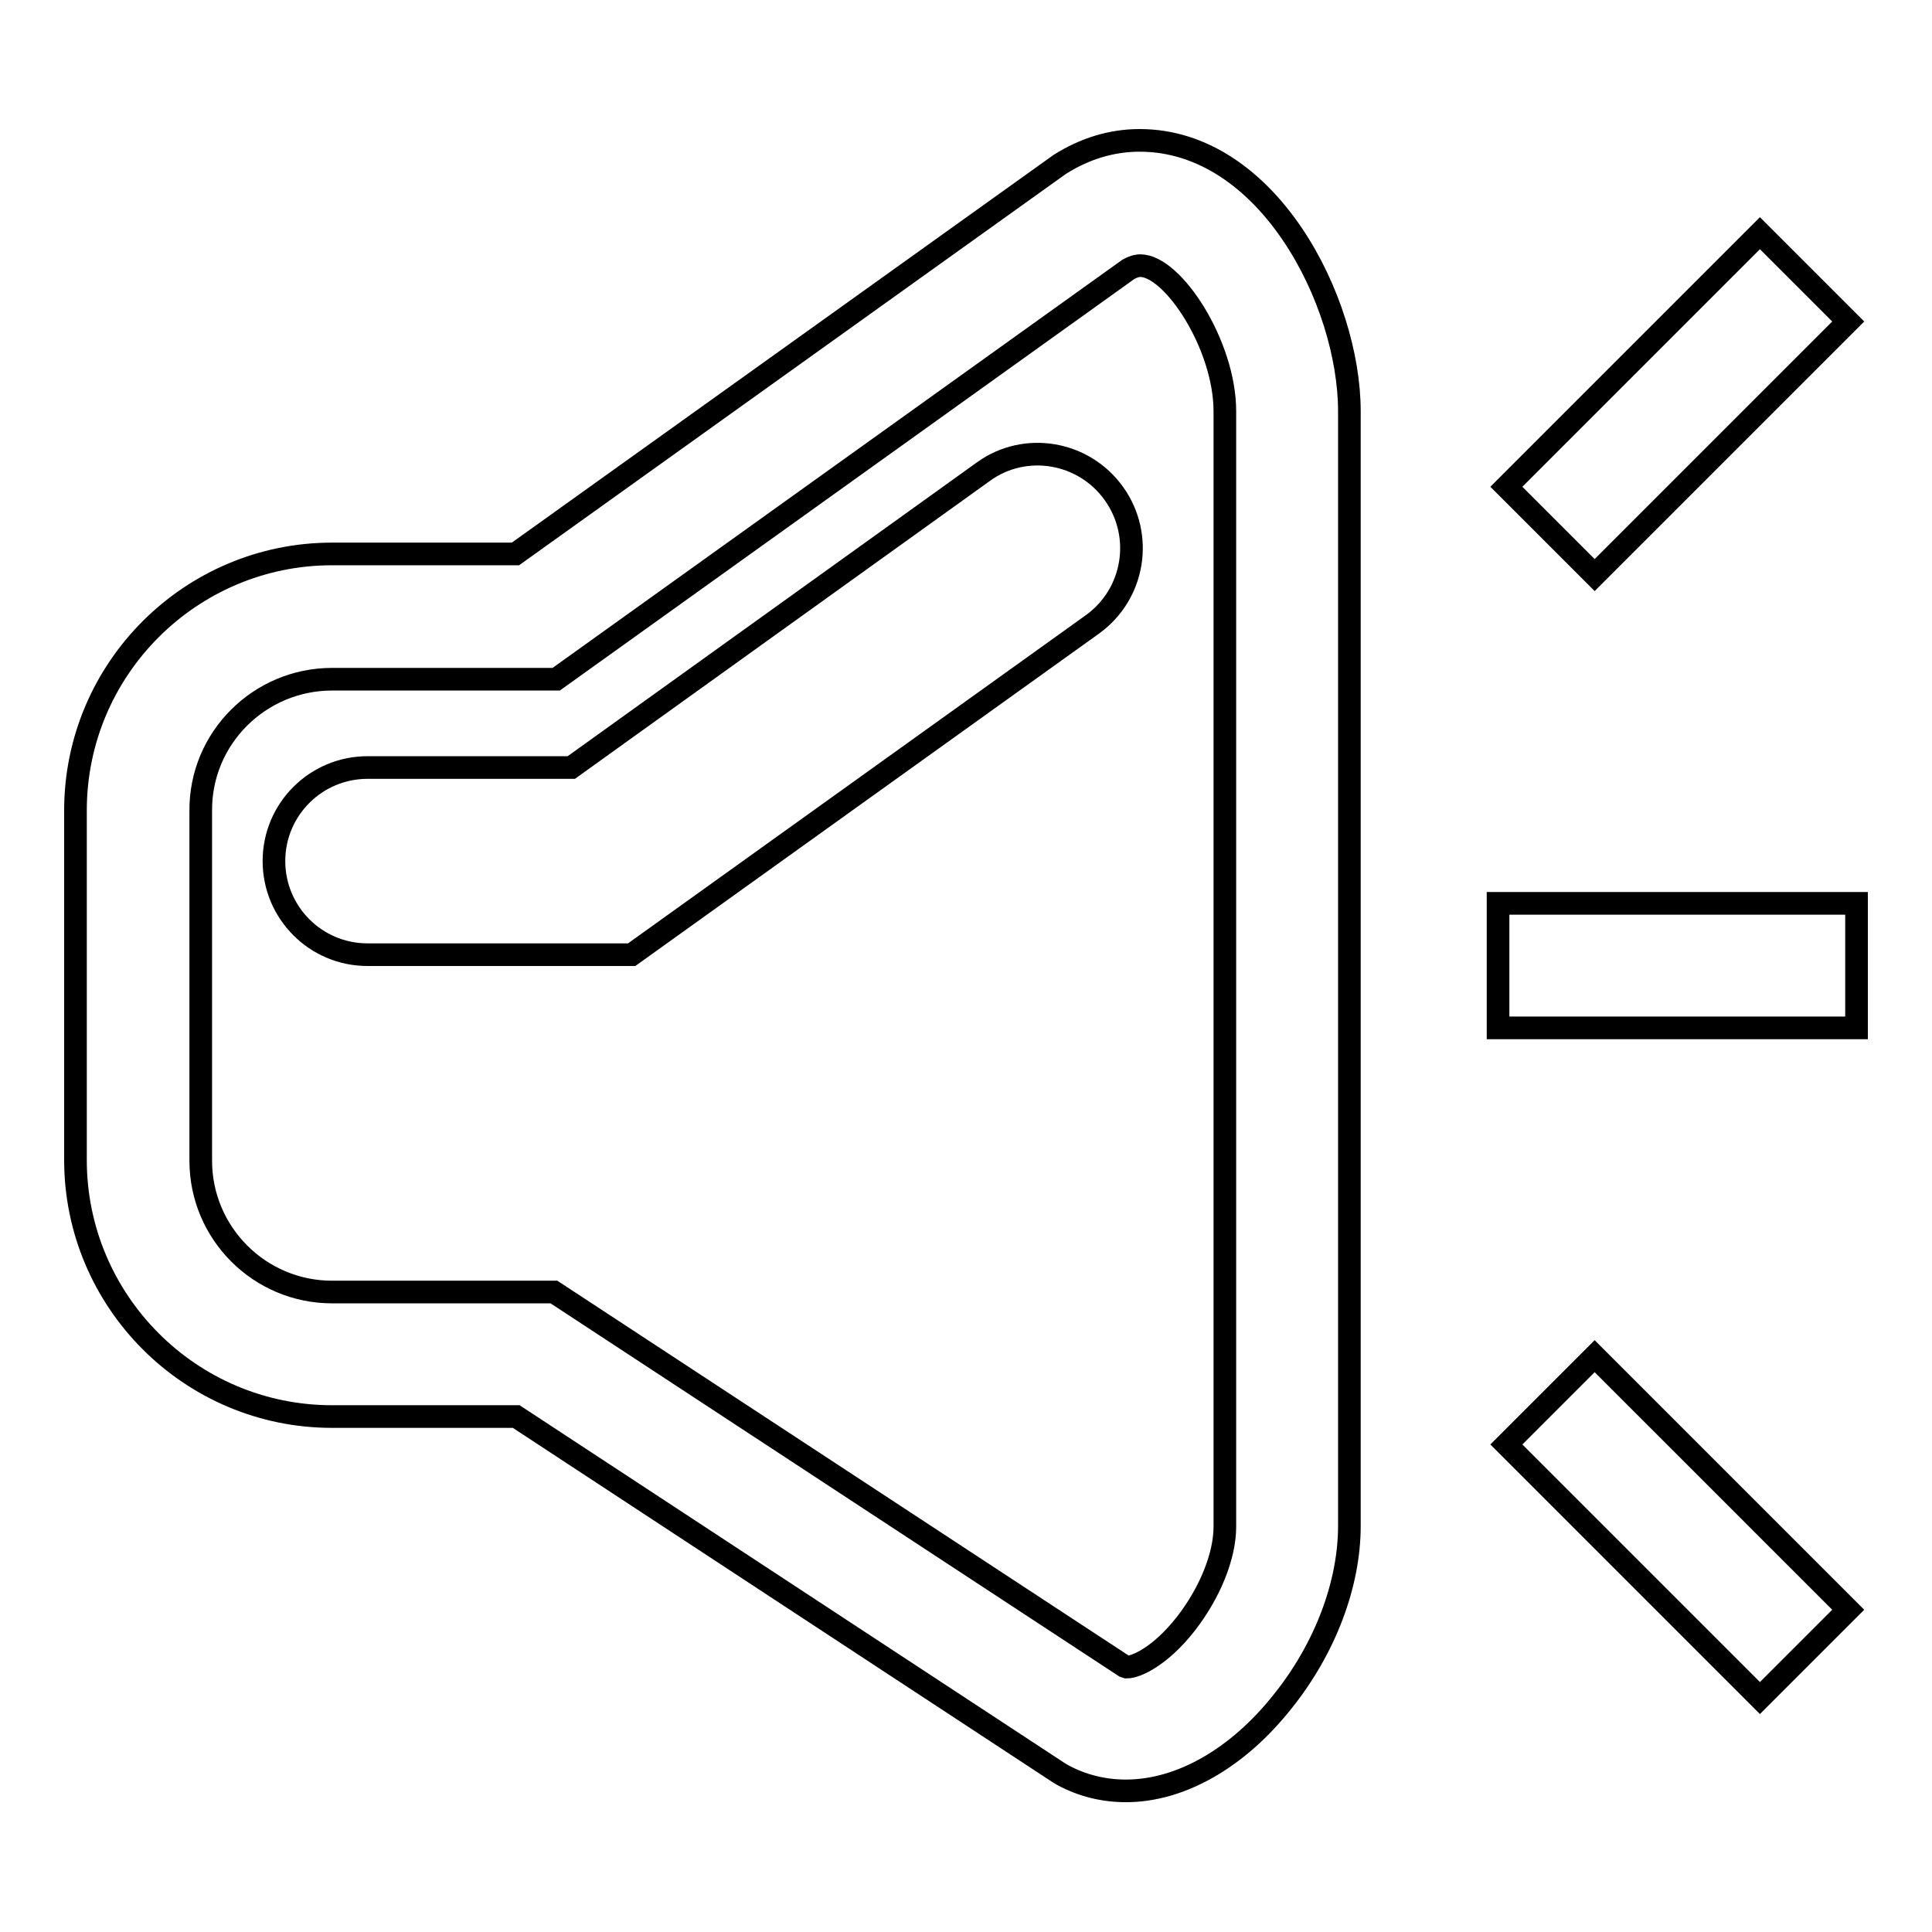
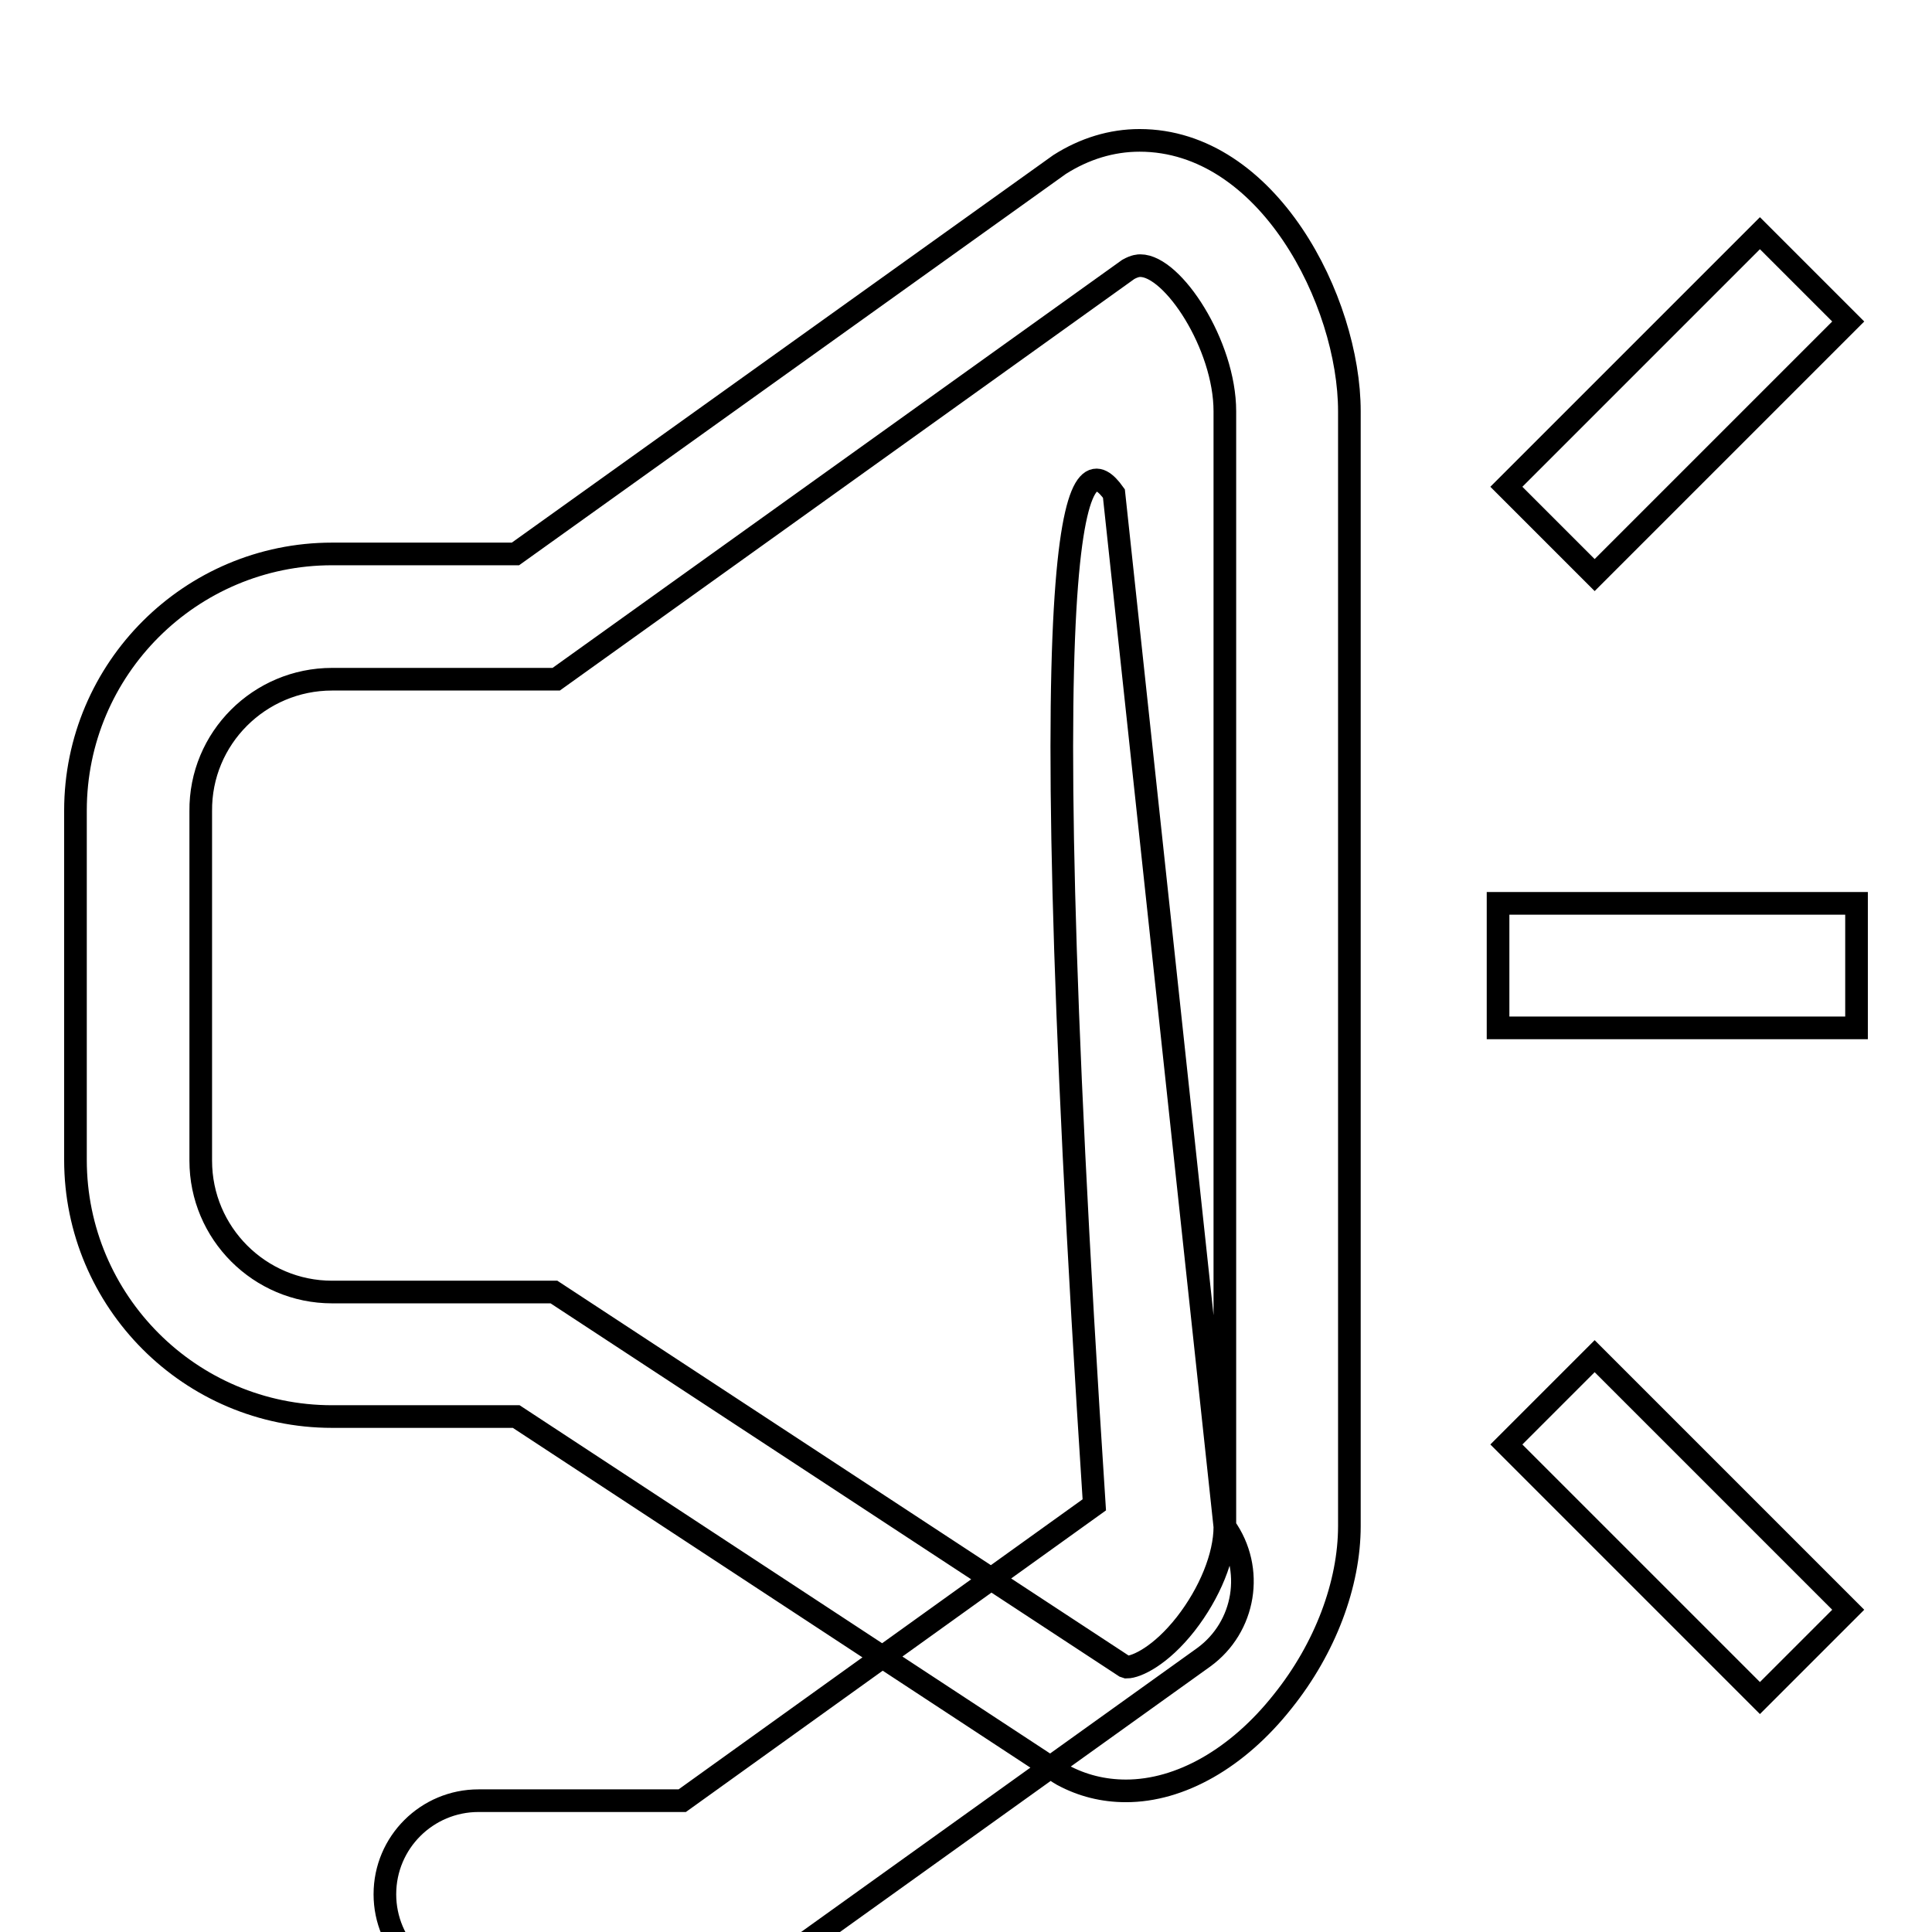
<svg xmlns="http://www.w3.org/2000/svg" version="1.1" x="0px" y="0px" viewBox="0 0 256 256" enable-background="new 0 0 256 256" xml:space="preserve">
  <g>
    <g>
      <g>
-         <path stroke-width="3" fill-opacity="0" stroke="#000000" d="M151,18.6c-3.7,0-7.3,1.1-10.6,3.2L68.3,73.4H44c-18.7,0-34,15.2-34,34v46.3c0,18.7,15.2,34,34,34h24.4l71.9,47.2l0.5,0.3c2.6,1.4,5.4,2.1,8.4,2.1l0,0c7.2,0,14.8-4.3,20.8-11.9c5.6-7,8.8-15.5,8.8-23.2V54.5C178.8,39.9,168,18.6,151,18.6z M162.3,202.3c0,3.9-2,8.8-5.2,12.9c-3.3,4.2-6.5,5.7-7.8,5.7l-0.3-0.1l-75.6-49.6H44c-9.6,0-17.4-7.8-17.4-17.4v-46.3l0,0C26.5,97.8,34.4,90,44,90h29.7l75.8-54.3c0.9-0.5,1.4-0.5,1.6-0.5c4.3,0,11.2,10.5,11.2,19.3V202.3L162.3,202.3z M147.6,65.4c4,5.6,2.7,13.3-2.8,17.3l-61.1,43.8h-35c-6.9,0-12.4-5.6-12.4-12.4c0-6.9,5.6-12.4,12.4-12.4h27l54.6-39.2C135.8,58.5,143.6,59.8,147.6,65.4z M246,119.7v16.5h-47.5v-16.5H246L246,119.7z M211.3,179.7l33.6,33.6l-11.7,11.7l-33.6-33.6L211.3,179.7z M211.3,76.2l-11.7-11.7l33.6-33.6l11.7,11.7L211.3,76.2z" />
+         <path stroke-width="3" fill-opacity="0" stroke="#000000" d="M151,18.6c-3.7,0-7.3,1.1-10.6,3.2L68.3,73.4H44c-18.7,0-34,15.2-34,34v46.3c0,18.7,15.2,34,34,34h24.4l71.9,47.2l0.5,0.3c2.6,1.4,5.4,2.1,8.4,2.1l0,0c7.2,0,14.8-4.3,20.8-11.9c5.6-7,8.8-15.5,8.8-23.2V54.5C178.8,39.9,168,18.6,151,18.6z M162.3,202.3c0,3.9-2,8.8-5.2,12.9c-3.3,4.2-6.5,5.7-7.8,5.7l-0.3-0.1l-75.6-49.6H44c-9.6,0-17.4-7.8-17.4-17.4v-46.3l0,0C26.5,97.8,34.4,90,44,90h29.7l75.8-54.3c0.9-0.5,1.4-0.5,1.6-0.5c4.3,0,11.2,10.5,11.2,19.3V202.3L162.3,202.3z c4,5.6,2.7,13.3-2.8,17.3l-61.1,43.8h-35c-6.9,0-12.4-5.6-12.4-12.4c0-6.9,5.6-12.4,12.4-12.4h27l54.6-39.2C135.8,58.5,143.6,59.8,147.6,65.4z M246,119.7v16.5h-47.5v-16.5H246L246,119.7z M211.3,179.7l33.6,33.6l-11.7,11.7l-33.6-33.6L211.3,179.7z M211.3,76.2l-11.7-11.7l33.6-33.6l11.7,11.7L211.3,76.2z" />
      </g>
      <g />
      <g />
      <g />
      <g />
      <g />
      <g />
      <g />
      <g />
      <g />
      <g />
      <g />
      <g />
      <g />
      <g />
      <g />
    </g>
  </g>
</svg>